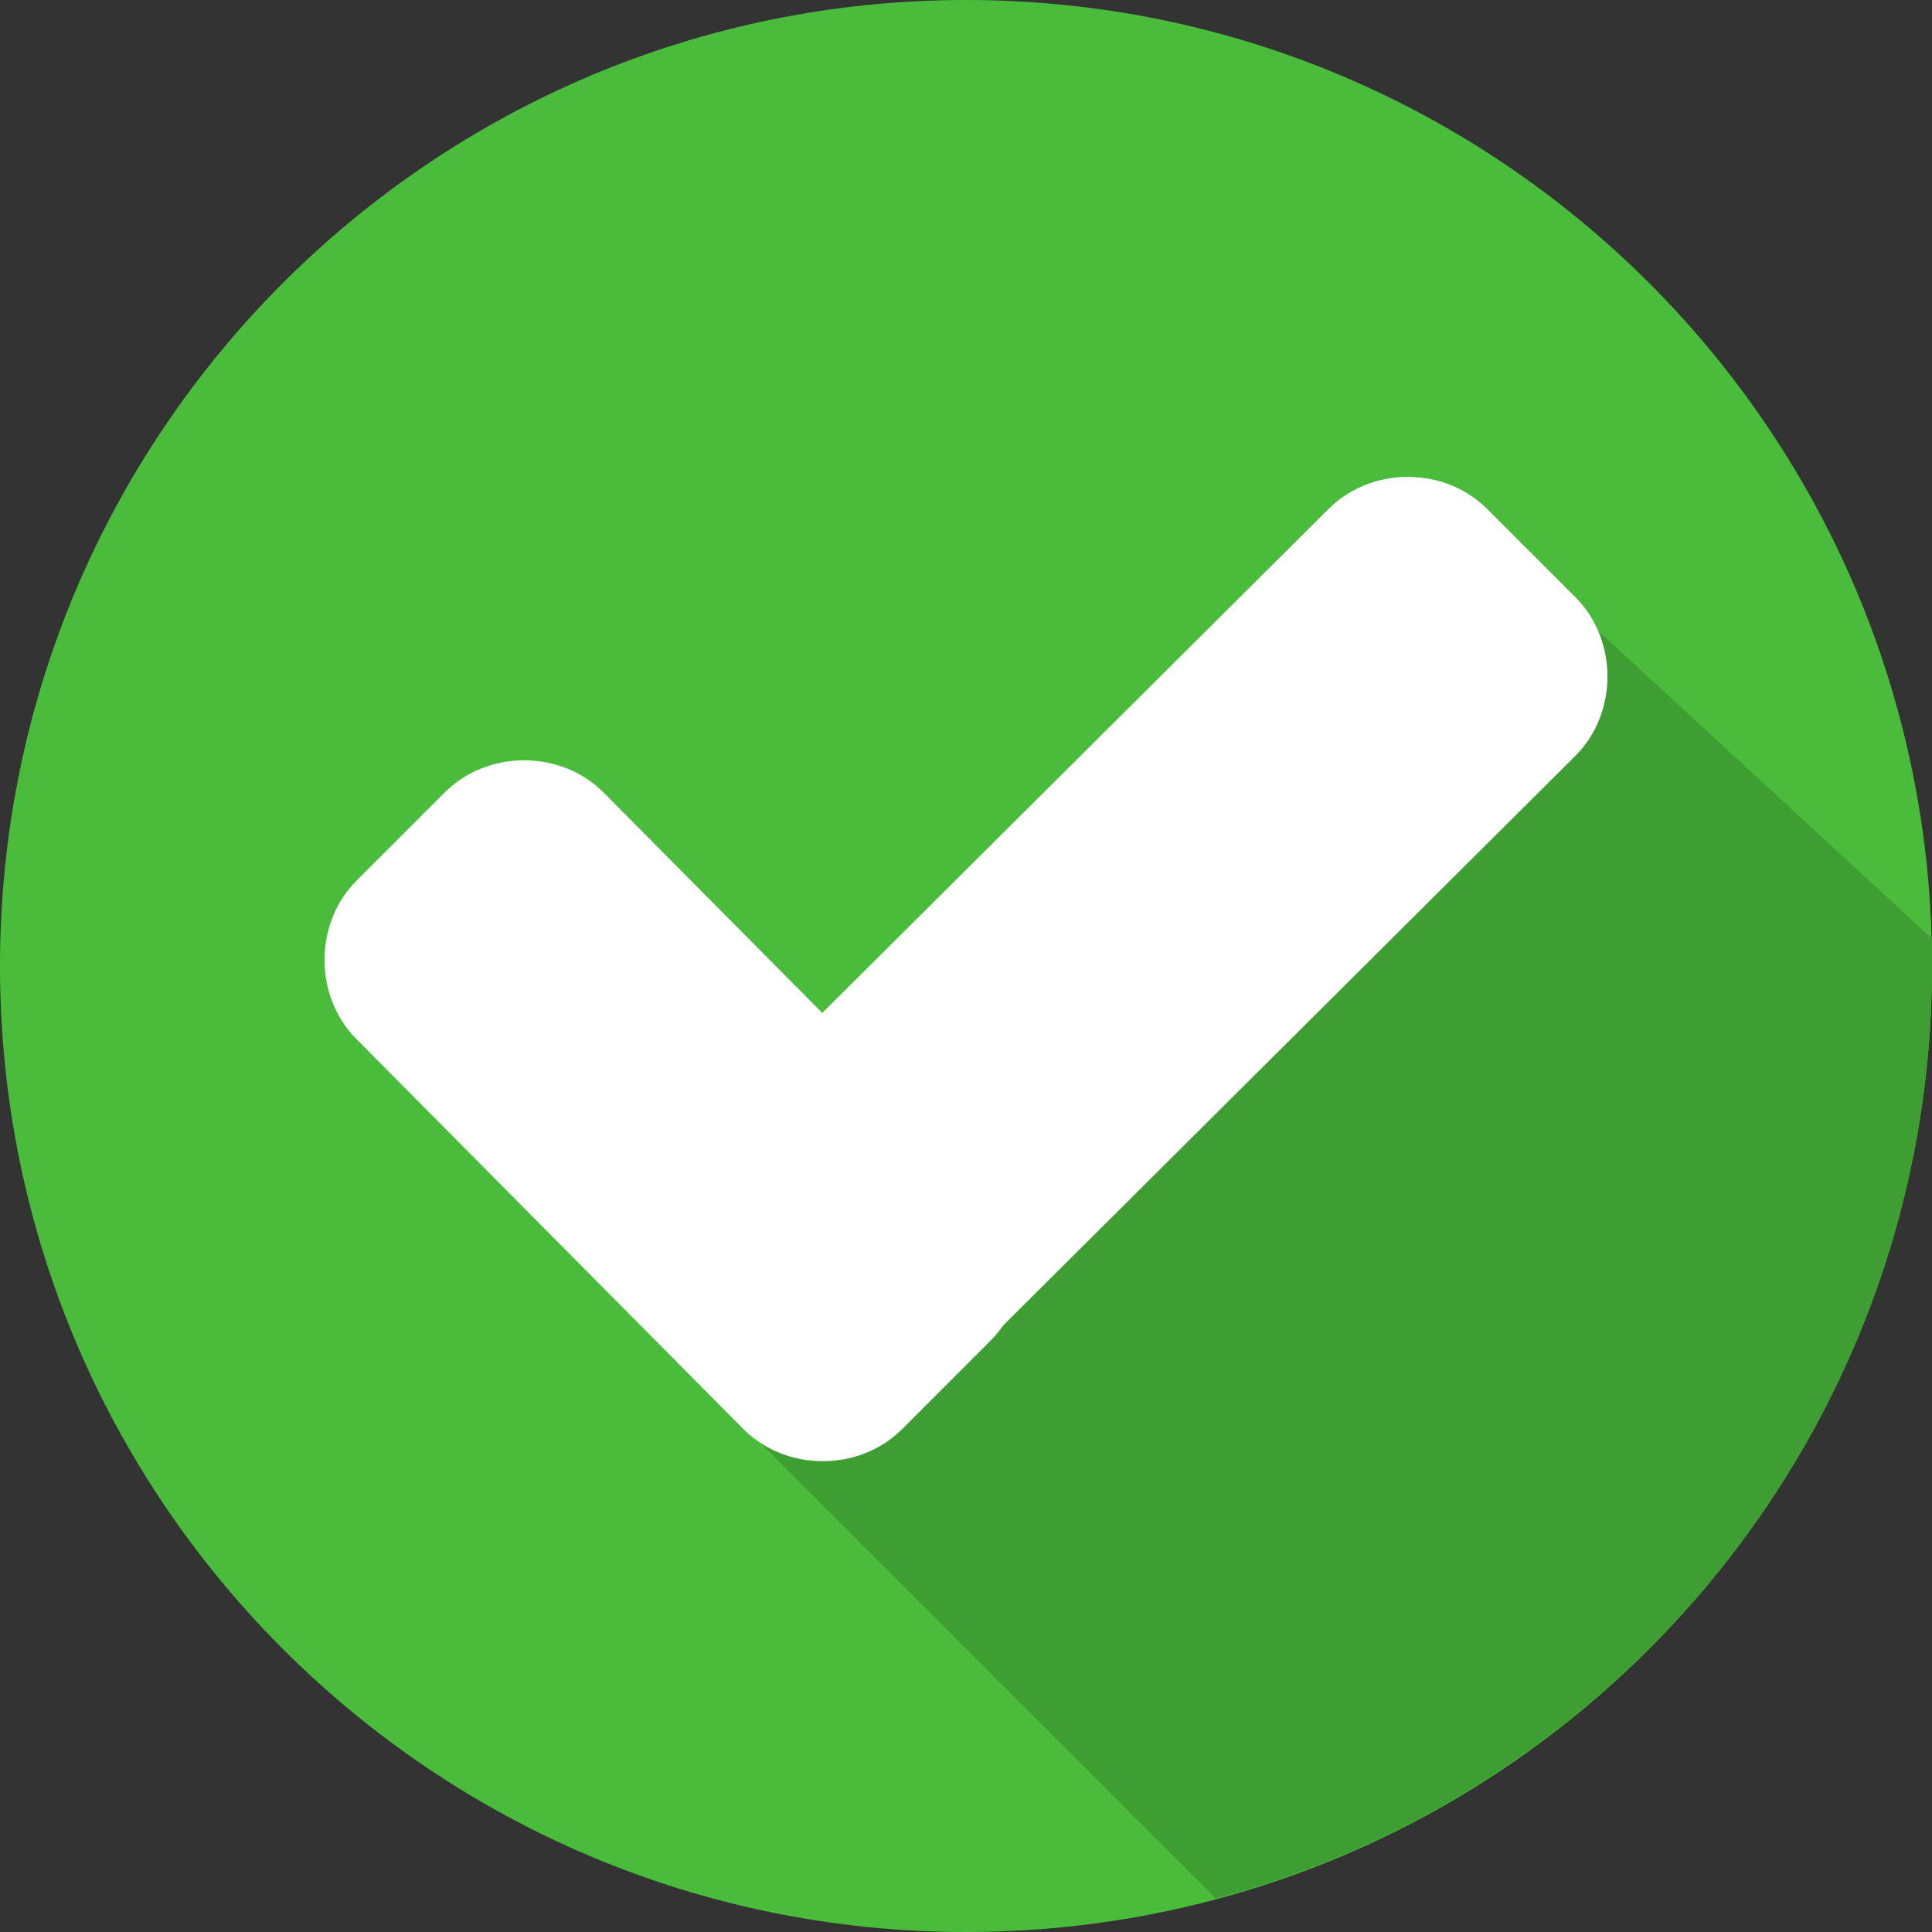
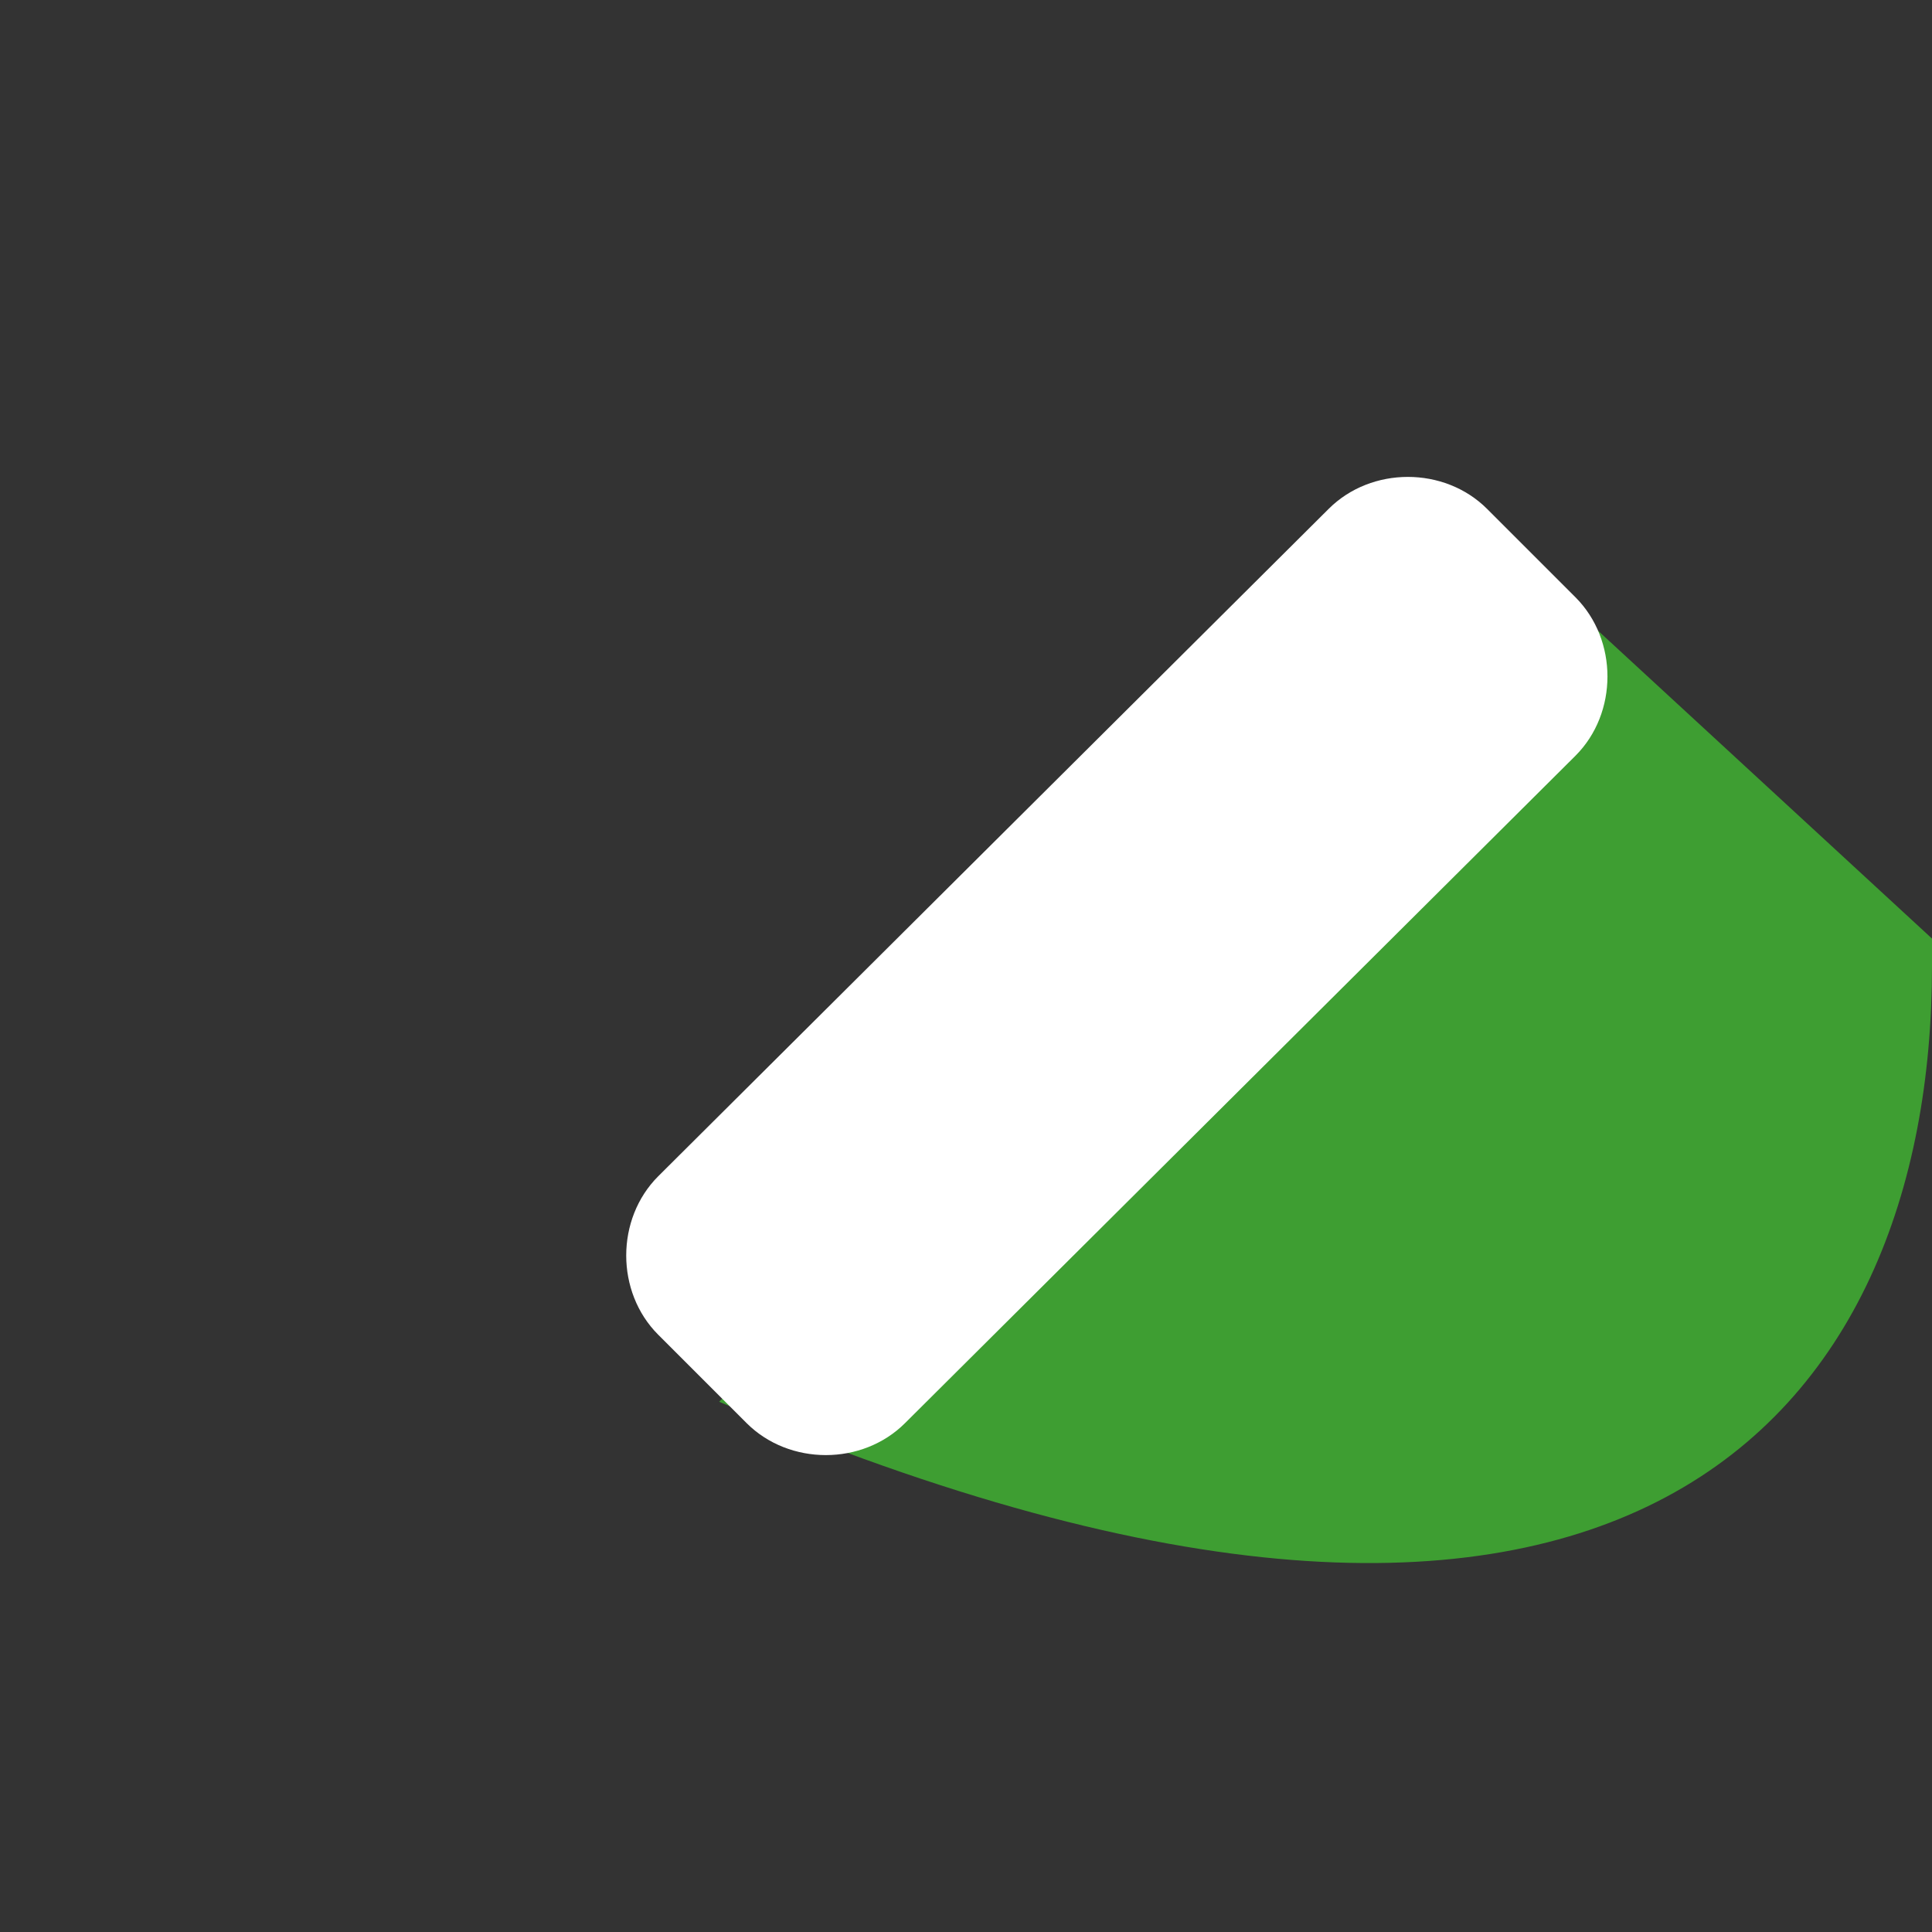
<svg xmlns="http://www.w3.org/2000/svg" width="113" height="113" viewBox="0 0 113 113" fill="none">
  <rect x="0" y="0" width="113" height="113" fill="#333333" stroke="none" />
  <g clip-path="url(#clip0_189_65)">
-     <path d="M56.5 113C87.704 113 113 87.704 113 56.5C113 25.296 87.704 0 56.5 0C25.296 0 0 25.296 0 56.5C0 87.704 25.296 113 56.5 113Z" fill="#4ABC3C" />
-     <path d="M42.063 81.987L71.115 111.039C95.177 104.623 113 82.7 113 56.5C113 55.965 113 55.431 113 54.896L90.186 33.864L42.063 81.987Z" fill="#3E9E32" />
-     <path d="M57.925 69.155C60.421 71.65 60.421 75.927 57.925 78.423L52.757 83.591C50.261 86.087 45.984 86.087 43.489 83.591L20.853 60.778C18.358 58.282 18.358 54.005 20.853 51.51L26.022 46.341C28.517 43.845 32.794 43.845 35.29 46.341L57.925 69.155Z" fill="white" />
+     <path d="M42.063 81.987C95.177 104.623 113 82.7 113 56.5C113 55.965 113 55.431 113 54.896L90.186 33.864L42.063 81.987Z" fill="#3E9E32" />
    <path d="M77.71 29.765C80.205 27.27 84.483 27.27 86.978 29.765L92.147 34.934C94.642 37.429 94.642 41.707 92.147 44.202L52.935 83.235C50.44 85.73 46.162 85.73 43.667 83.235L38.498 78.066C36.003 75.571 36.003 71.293 38.498 68.798L77.71 29.765Z" fill="white" />
  </g>
  <defs>
    <clipPath id="clip0_189_65">
      <rect width="113" height="113" fill="white" />
    </clipPath>
  </defs>
</svg>